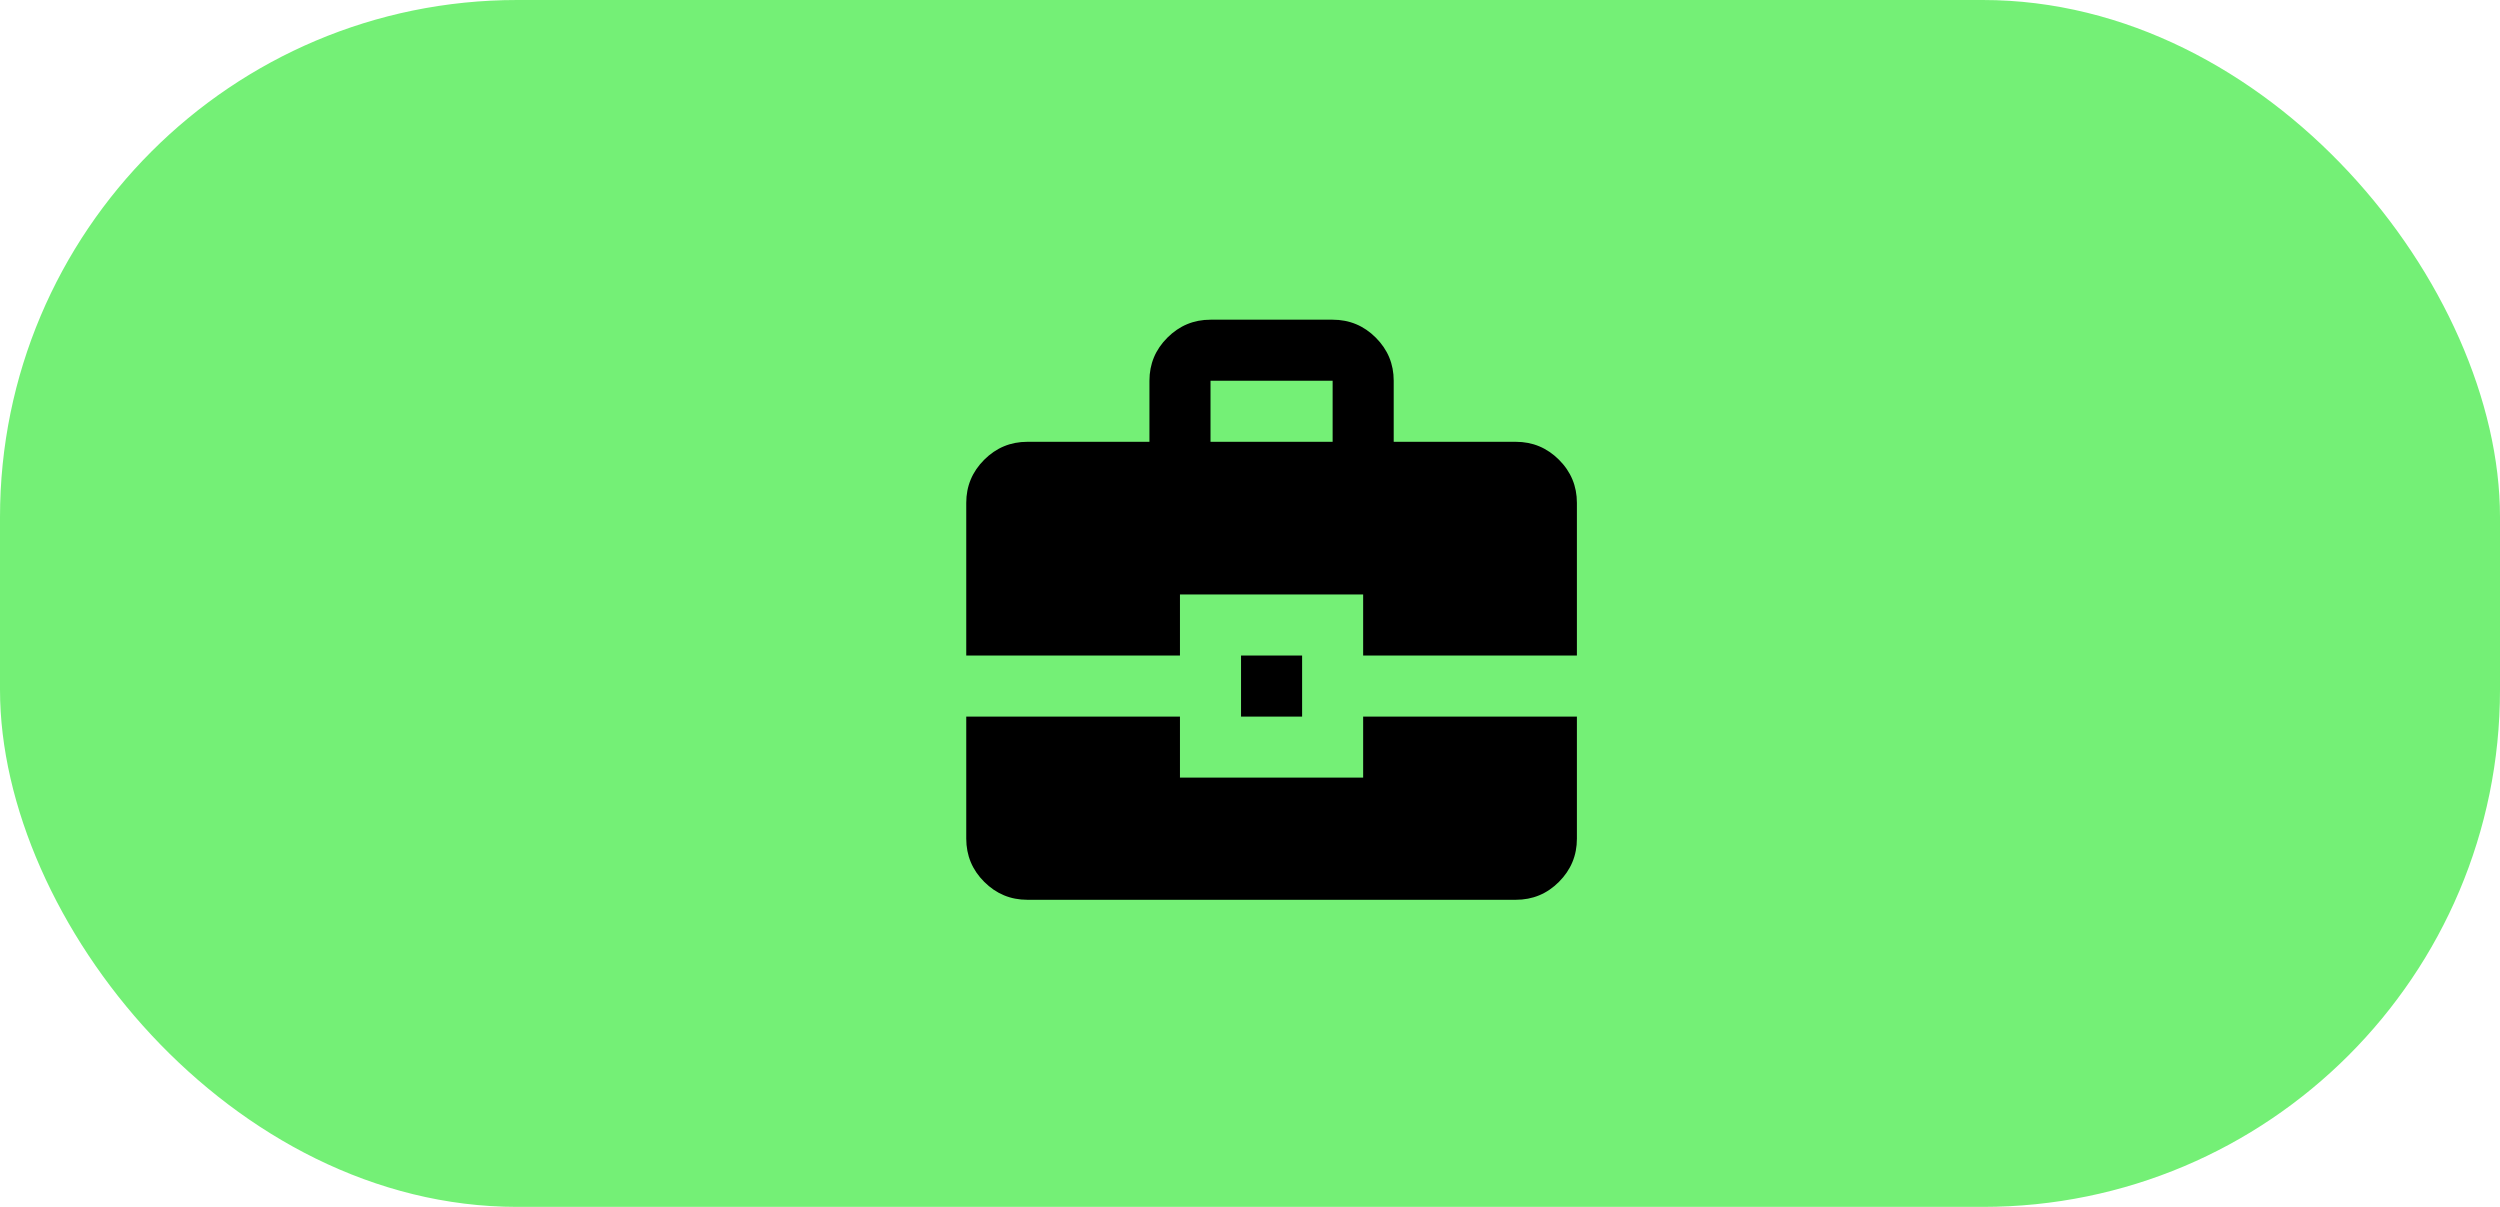
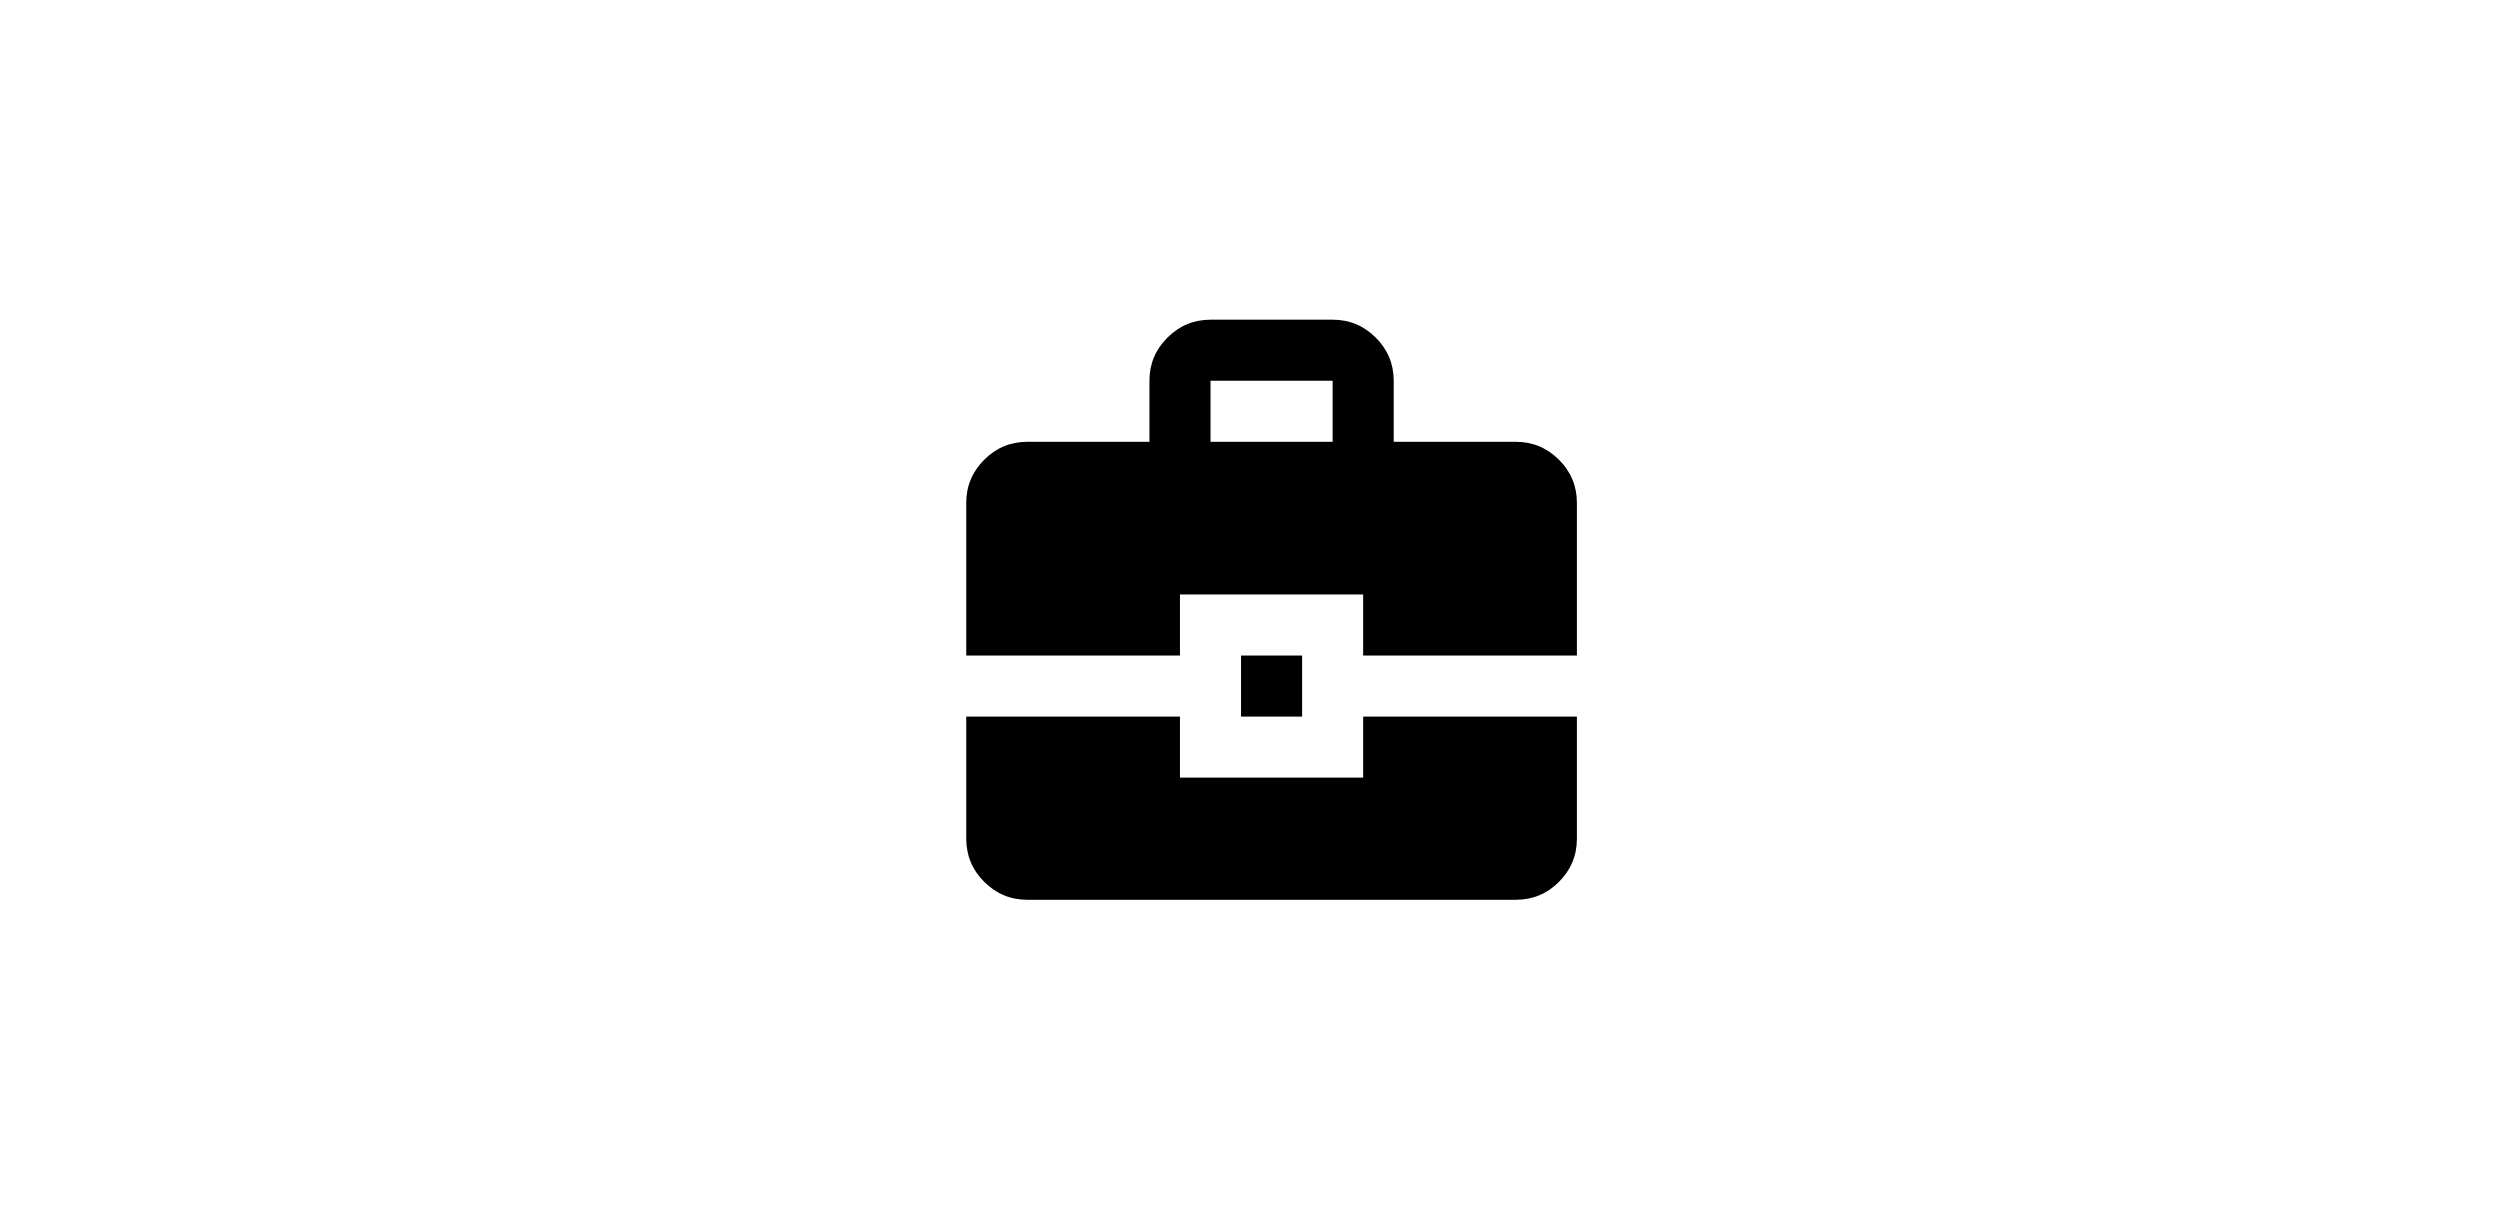
<svg xmlns="http://www.w3.org/2000/svg" width="58" height="28" viewBox="0 0 58 28" fill="none">
-   <rect width="58" height="28" rx="12" fill="#74F076" />
  <path d="M23.834 20.875C23.444 20.875 23.111 20.736 22.834 20.459C22.556 20.182 22.418 19.848 22.417 19.458V16.625H27.375V18.041H31.625V16.625H36.584V19.458C36.584 19.848 36.445 20.181 36.168 20.459C35.891 20.737 35.557 20.875 35.167 20.875H23.834ZM28.792 16.625V15.208H30.209V16.625H28.792ZM22.417 15.208V11.666C22.417 11.277 22.556 10.944 22.834 10.666C23.111 10.389 23.445 10.25 23.834 10.25H26.667V8.833C26.667 8.444 26.806 8.11 27.084 7.833C27.361 7.556 27.695 7.417 28.084 7.417H30.917C31.307 7.417 31.64 7.555 31.918 7.833C32.196 8.111 32.334 8.444 32.334 8.833V10.25H35.167C35.557 10.25 35.89 10.389 36.168 10.666C36.446 10.944 36.584 11.277 36.584 11.666V15.208H31.625V13.791H27.375V15.208H22.417ZM28.084 10.25H30.917V8.833H28.084V10.25Z" fill="black" />
</svg>